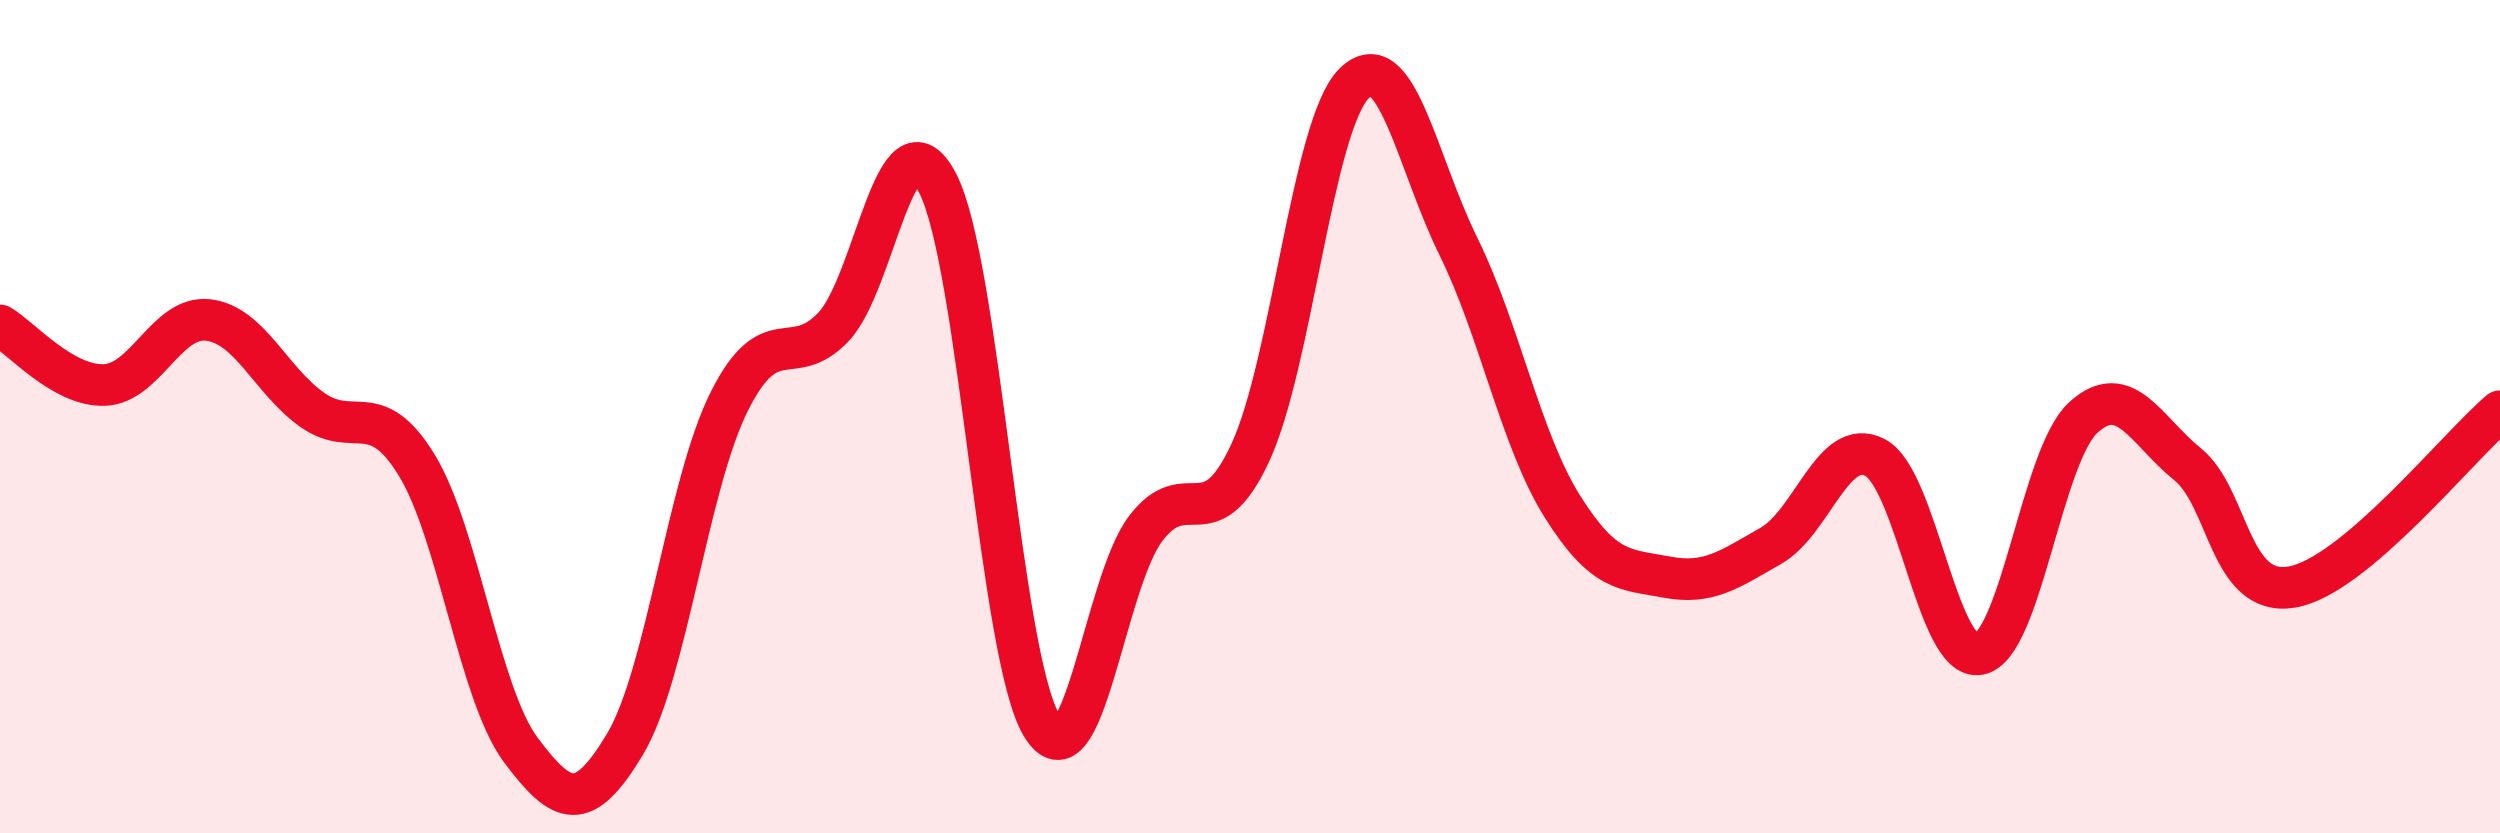
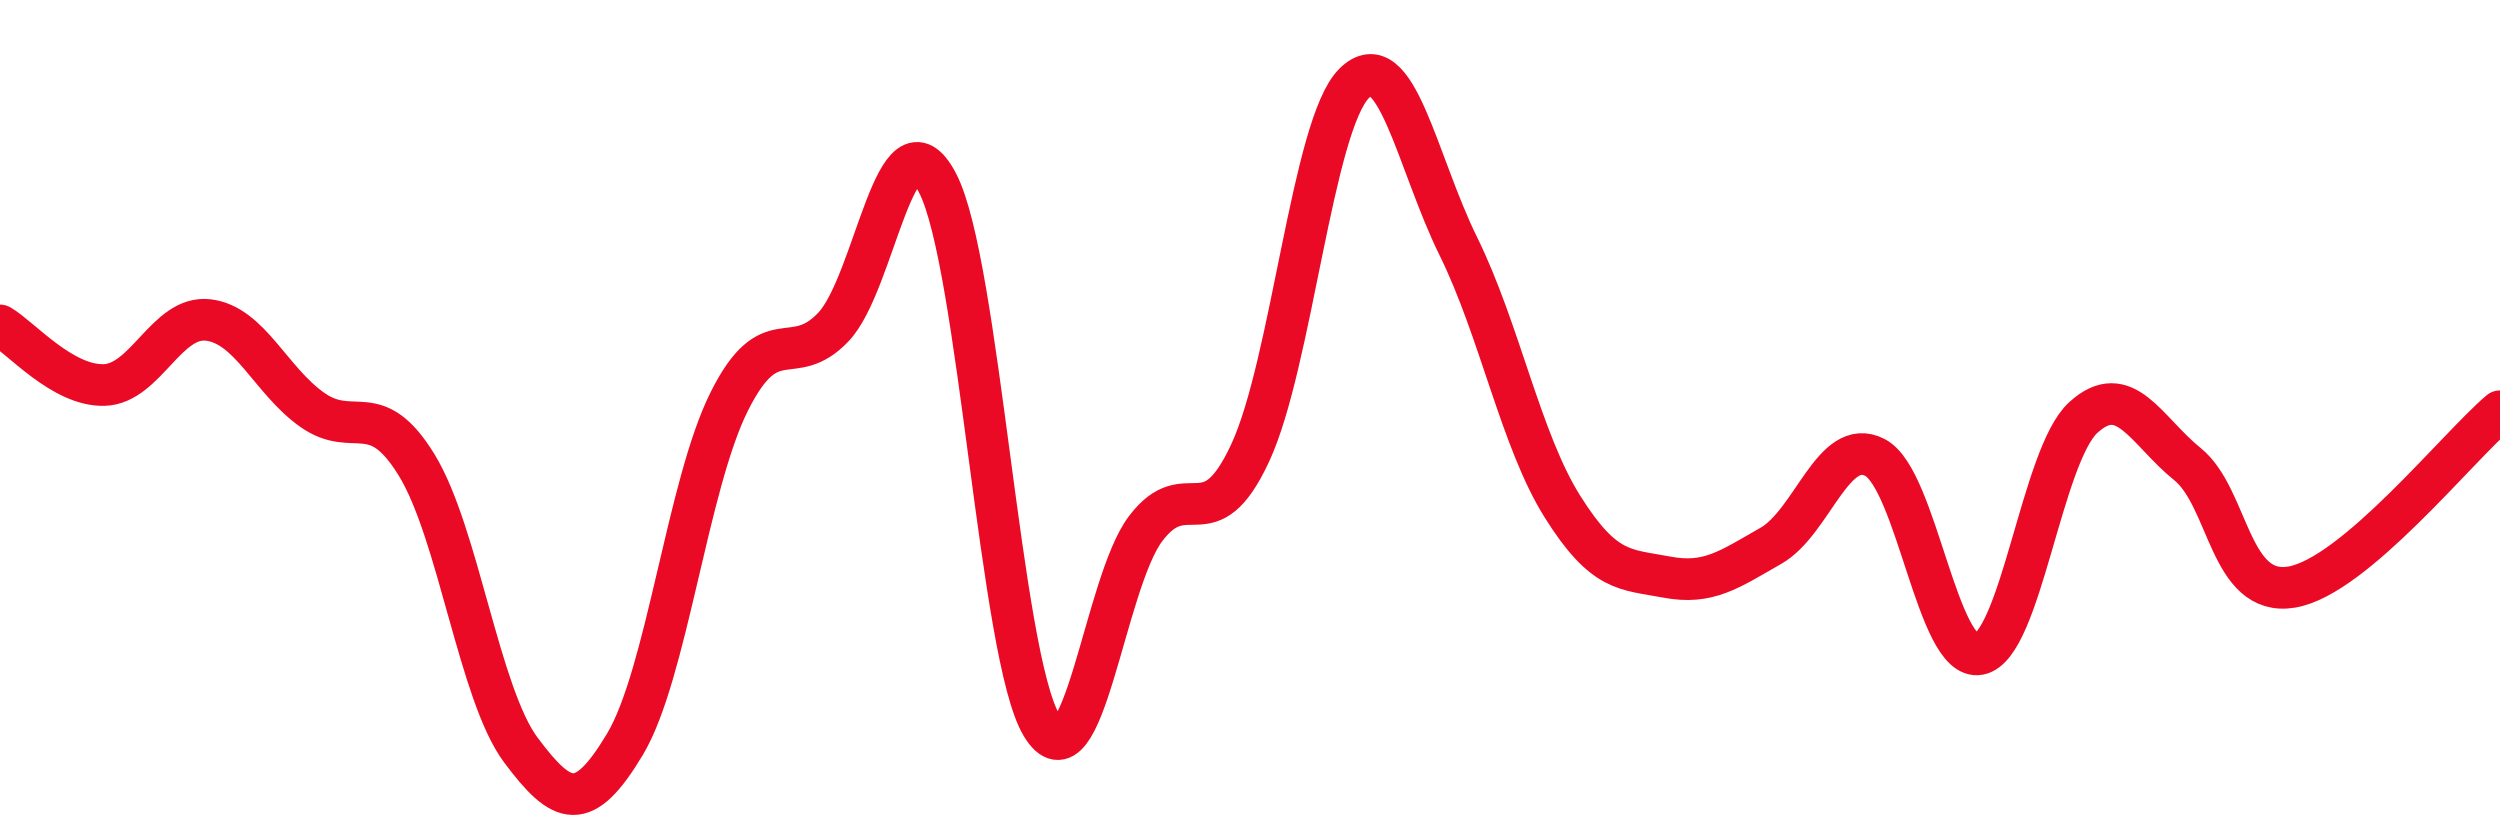
<svg xmlns="http://www.w3.org/2000/svg" width="60" height="20" viewBox="0 0 60 20">
-   <path d="M 0,7.81 C 0.5,8.1 1.5,9.27 2.5,9.24 C 3.5,9.21 4,7.56 5,7.68 C 6,7.8 6.5,9.14 7.5,9.84 C 8.5,10.54 9,9.53 10,11.16 C 11,12.79 11.5,16.66 12.5,18 C 13.5,19.34 14,19.53 15,17.86 C 16,16.19 16.5,11.64 17.5,9.64 C 18.5,7.64 19,8.9 20,7.85 C 21,6.8 21.5,2.48 22.5,4.39 C 23.5,6.3 24,15.75 25,17.41 C 26,19.07 26.5,13.99 27.5,12.68 C 28.5,11.37 29,13.02 30,10.88 C 31,8.74 31.5,2.99 32.5,2 C 33.5,1.01 34,3.88 35,5.91 C 36,7.94 36.5,10.57 37.5,12.16 C 38.5,13.75 39,13.66 40,13.85 C 41,14.04 41.5,13.67 42.5,13.1 C 43.5,12.53 44,10.46 45,10.98 C 46,11.5 46.5,15.89 47.5,15.7 C 48.5,15.51 49,10.93 50,10.02 C 51,9.11 51.5,10.33 52.5,11.14 C 53.5,11.95 53.5,14.34 55,14.09 C 56.5,13.84 59,10.71 60,9.87L60 20L0 20Z" fill="#EB0A25" opacity="0.1" stroke-linecap="round" stroke-linejoin="round" />
  <path d="M 0,7.81 C 0.5,8.1 1.5,9.27 2.5,9.24 C 3.5,9.21 4,7.56 5,7.68 C 6,7.8 6.5,9.14 7.5,9.84 C 8.5,10.54 9,9.53 10,11.16 C 11,12.79 11.5,16.66 12.5,18 C 13.5,19.34 14,19.53 15,17.86 C 16,16.19 16.5,11.64 17.5,9.64 C 18.5,7.64 19,8.9 20,7.85 C 21,6.8 21.5,2.48 22.5,4.39 C 23.5,6.3 24,15.75 25,17.41 C 26,19.07 26.5,13.99 27.5,12.68 C 28.5,11.37 29,13.02 30,10.88 C 31,8.74 31.5,2.99 32.5,2 C 33.5,1.01 34,3.88 35,5.91 C 36,7.94 36.5,10.57 37.5,12.16 C 38.5,13.75 39,13.66 40,13.85 C 41,14.04 41.5,13.67 42.5,13.1 C 43.5,12.53 44,10.46 45,10.98 C 46,11.5 46.5,15.89 47.5,15.7 C 48.5,15.51 49,10.93 50,10.02 C 51,9.11 51.5,10.33 52.5,11.14 C 53.5,11.95 53.5,14.34 55,14.09 C 56.5,13.84 59,10.71 60,9.87" stroke="#EB0A25" stroke-width="1" fill="none" stroke-linecap="round" stroke-linejoin="round" />
</svg>